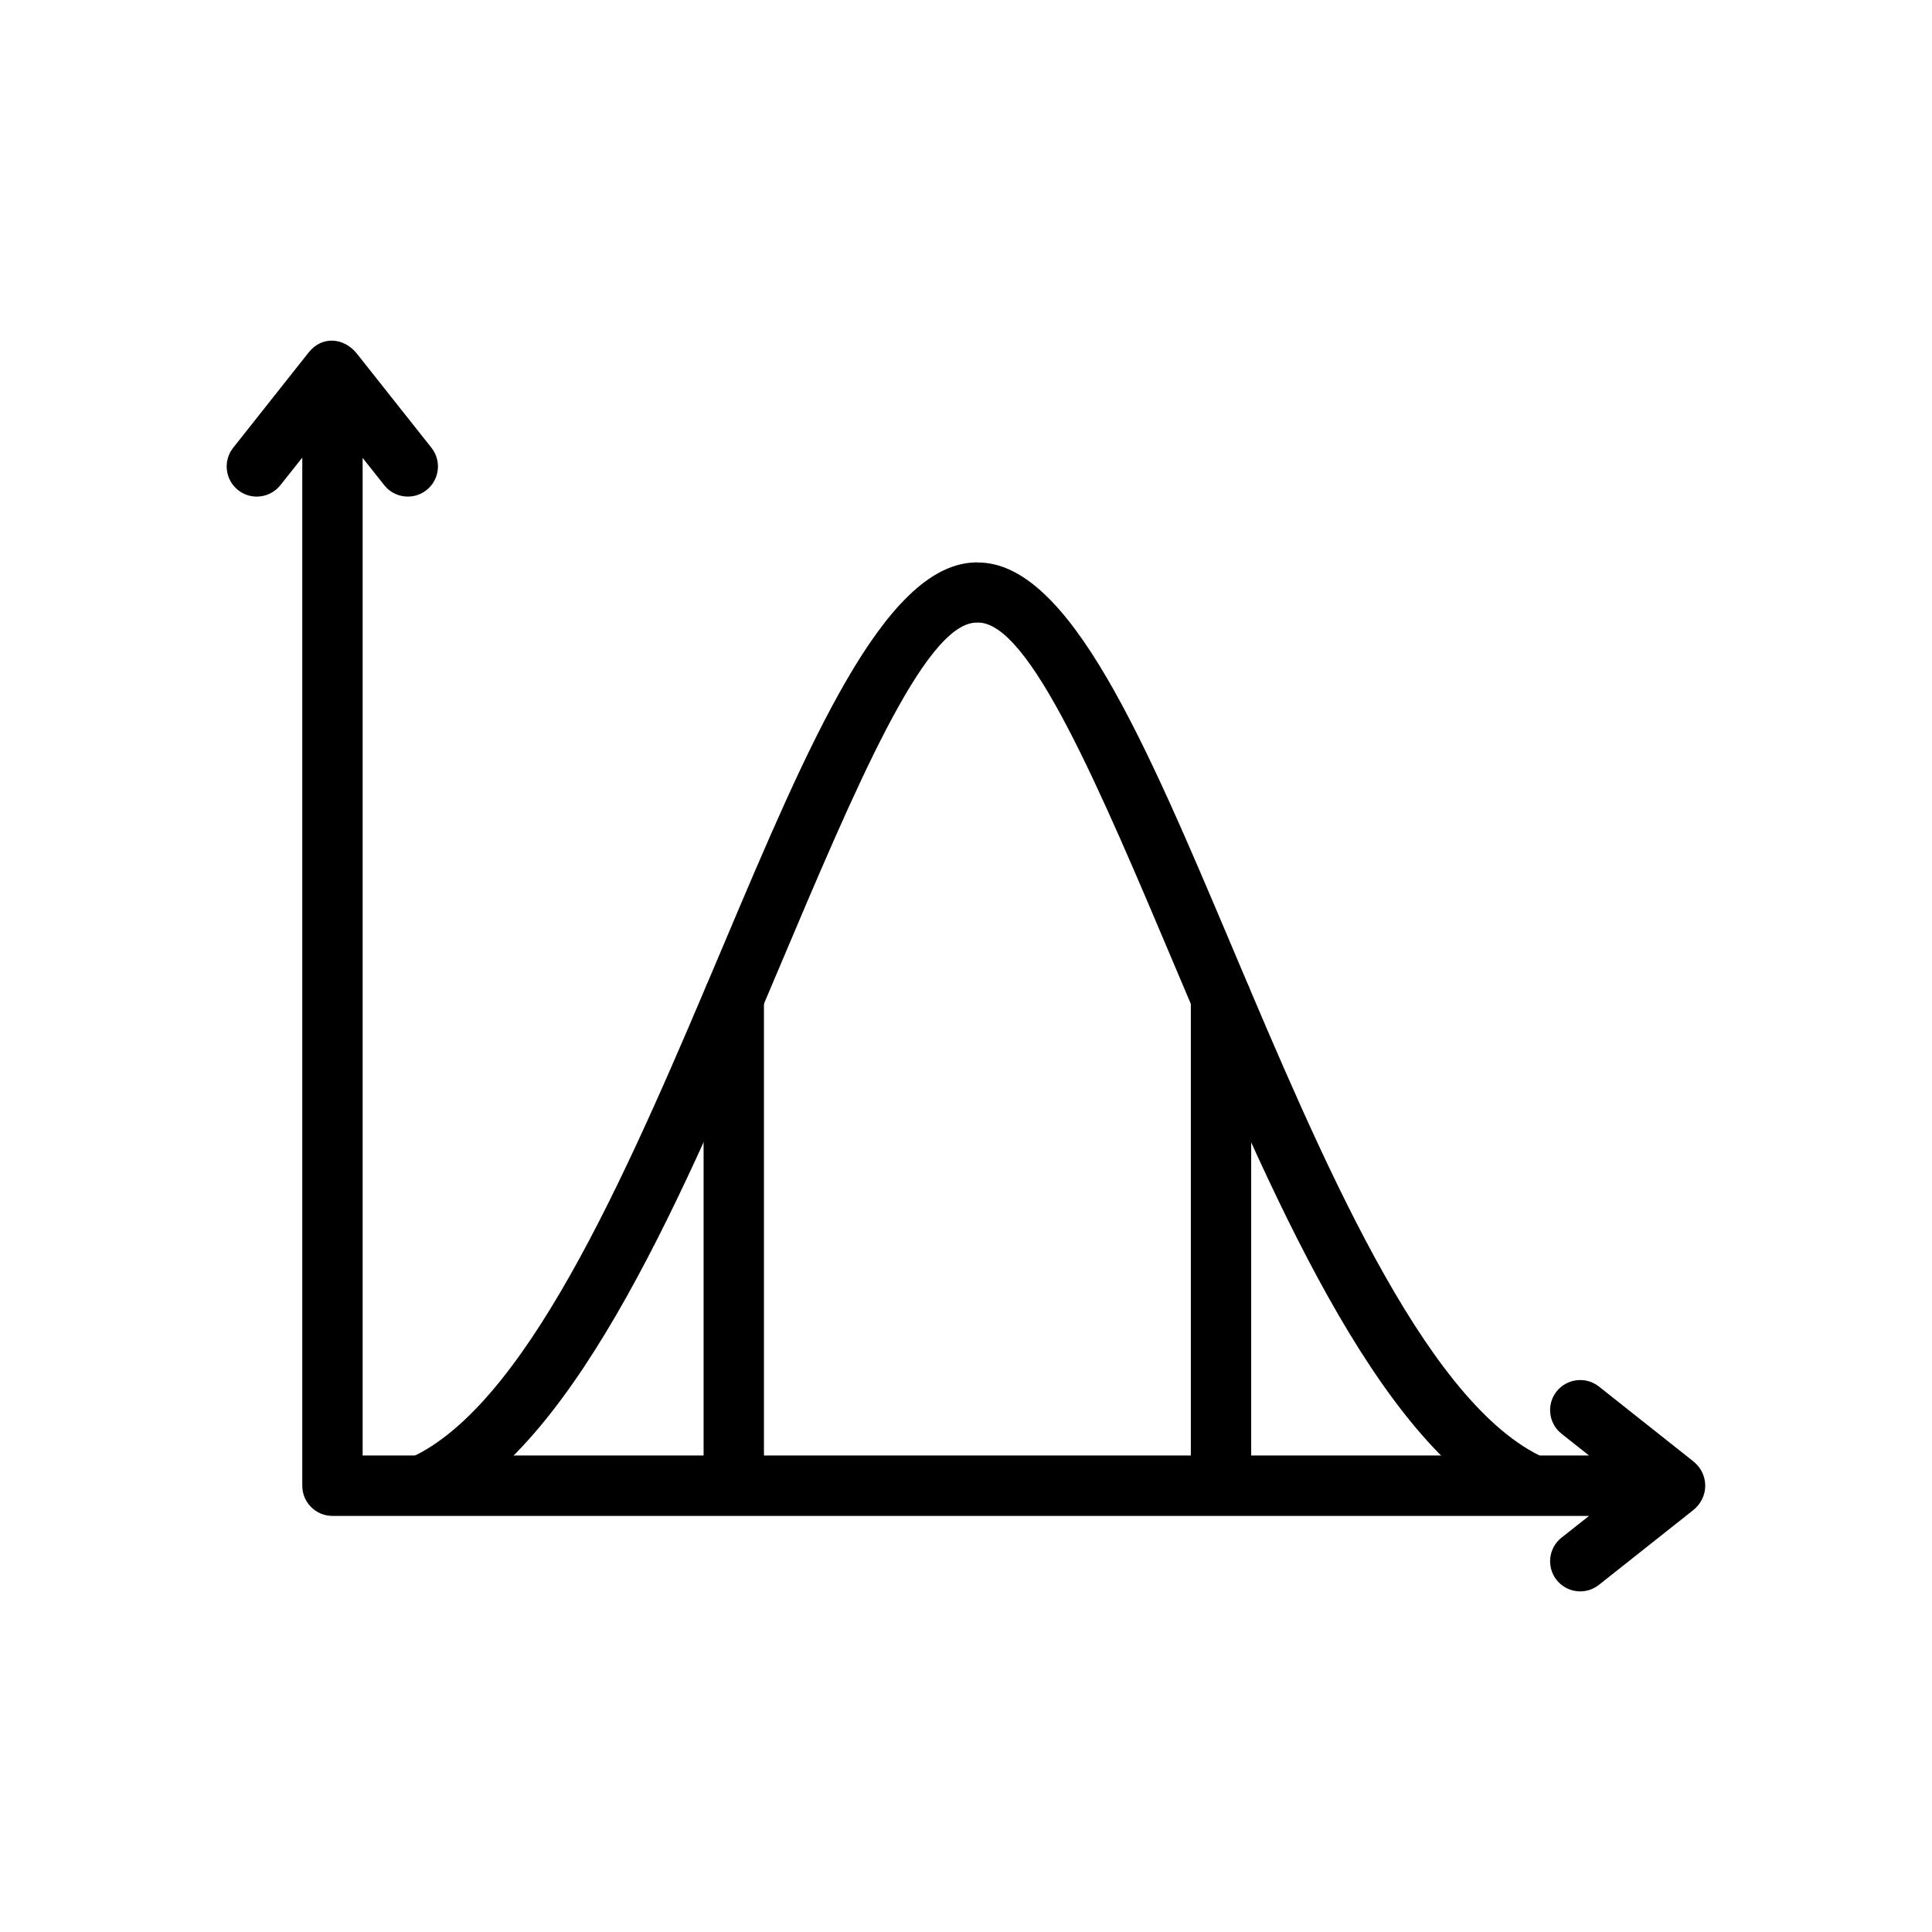
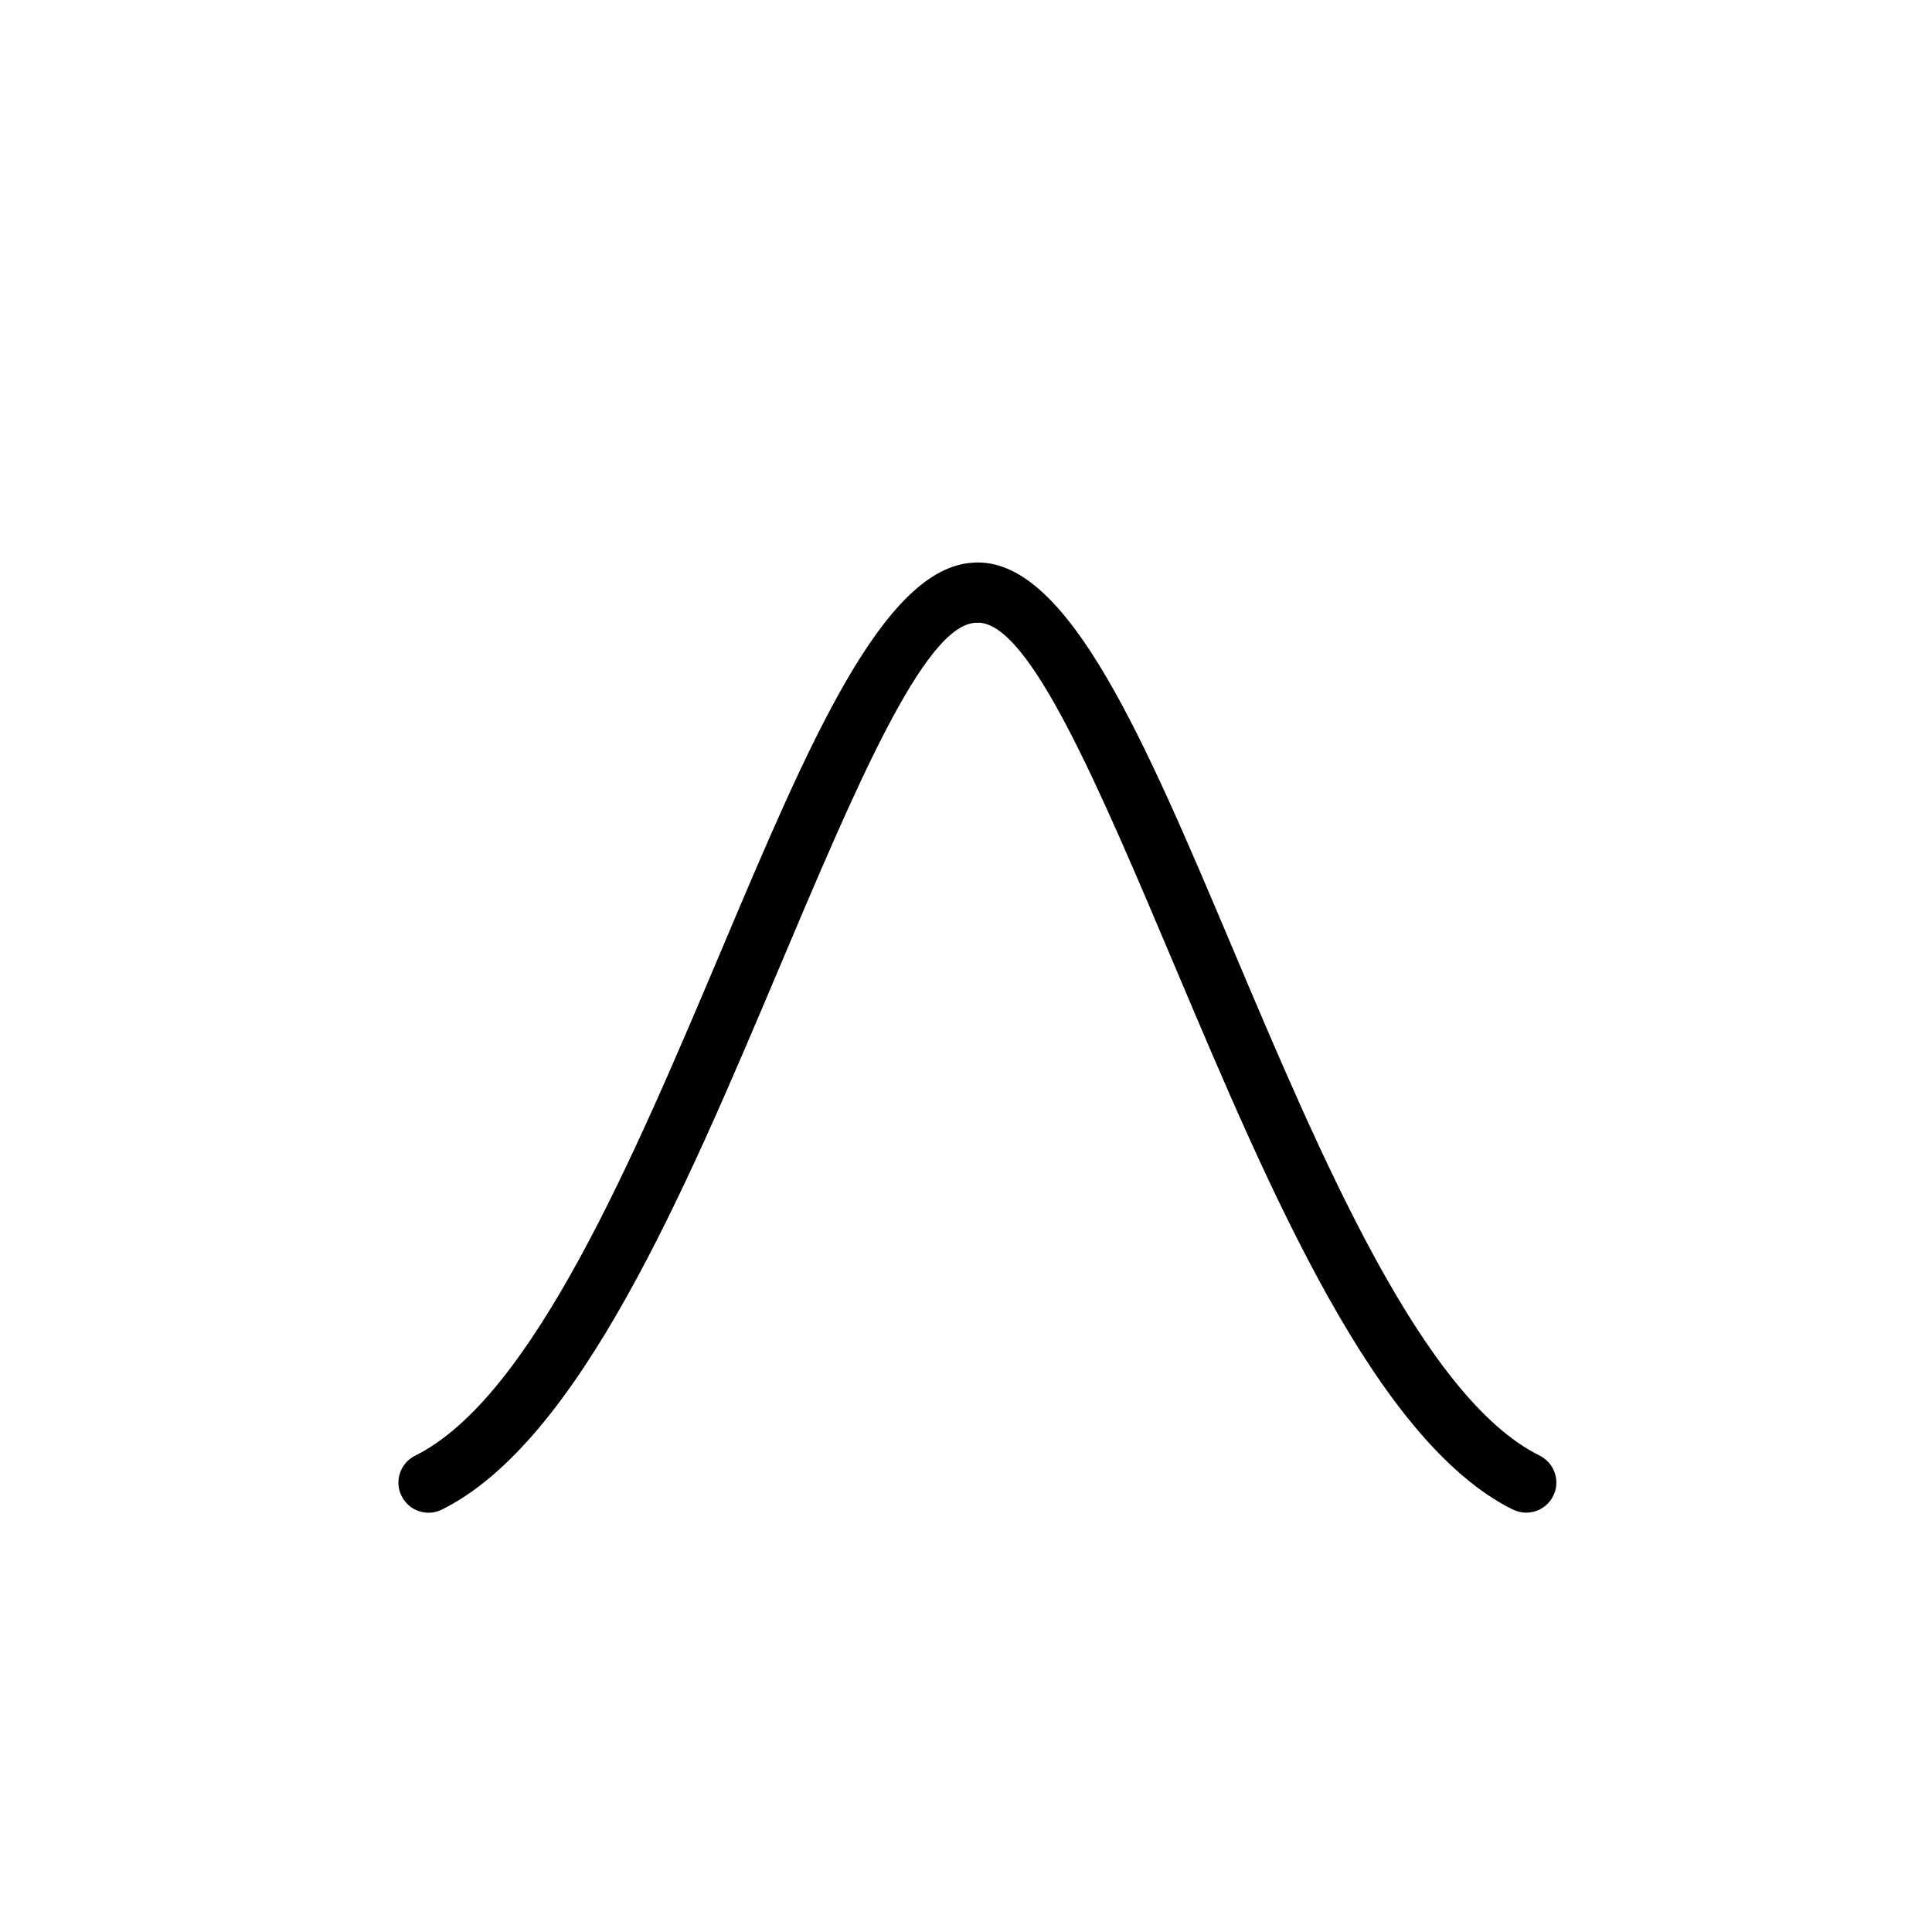
<svg xmlns="http://www.w3.org/2000/svg" width="100pt" height="100pt" version="1.1" viewBox="0 0 100 100">
  <g>
-     <path d="m18.77 23.695v51.641h63.477l-1.422-1.125c-0.676-0.535-0.789-1.516-0.258-2.188 0.535-0.676 1.516-0.789 2.191-0.258l4.879 3.867c0.836 0.66 0.832 1.875 0 2.535l-4.879 3.867c-0.676 0.535-1.656 0.418-2.191-0.258-0.531-0.676-0.418-1.656 0.258-2.188l1.422-1.125h-65.039c-0.863 0-1.562-0.699-1.562-1.562v-53.215l-1.133 1.426c-0.535 0.676-1.516 0.789-2.188 0.258-0.676-0.535-0.789-1.516-0.258-2.191l3.91-4.938c0.695-0.875 1.836-0.77 2.5 0.07l3.856 4.867c0.535 0.676 0.418 1.656-0.258 2.191-0.676 0.531-1.656 0.418-2.188-0.258l-1.121-1.414z" fill-rule="evenodd" />
-     <path d="m78.309 78.133c0.773 0.383 1.707 0.062 2.086-0.707 0.383-0.773 0.062-1.707-0.707-2.086-6.062-3.012-11.297-15.395-15.934-26.367-4.457-10.539-8.398-19.867-13.145-19.859h-0.02-0.02v-0.008c-0.051 0-0.105 0.004-0.156 0.008-4.676 0.191-8.582 9.43-12.988 19.855-4.637 10.973-9.871 23.352-15.934 26.367-0.773 0.383-1.09 1.316-0.707 2.086 0.383 0.773 1.316 1.09 2.086 0.707 7.098-3.527 12.574-16.477 17.426-27.953 3.992-9.445 7.531-17.816 10.195-17.949 0.039 0.004 0.078 0.004 0.117 0.004v-0.008c2.672-0.031 6.242 8.414 10.273 17.953 4.852 11.477 10.324 24.426 17.426 27.953z" />
-     <path d="m61.637 76.484c0 0.863 0.699 1.562 1.562 1.562s1.562-0.699 1.562-1.562v-24.809c0-0.863-0.699-1.562-1.562-1.562s-1.562 0.699-1.562 1.562z" />
-     <path d="m36.418 76.484c0 0.863 0.699 1.562 1.562 1.562s1.562-0.699 1.562-1.562v-24.809c0-0.863-0.699-1.562-1.562-1.562s-1.562 0.699-1.562 1.562z" />
+     <path d="m78.309 78.133c0.773 0.383 1.707 0.062 2.086-0.707 0.383-0.773 0.062-1.707-0.707-2.086-6.062-3.012-11.297-15.395-15.934-26.367-4.457-10.539-8.398-19.867-13.145-19.859h-0.02-0.02c-0.051 0-0.105 0.004-0.156 0.008-4.676 0.191-8.582 9.43-12.988 19.855-4.637 10.973-9.871 23.352-15.934 26.367-0.773 0.383-1.09 1.316-0.707 2.086 0.383 0.773 1.316 1.09 2.086 0.707 7.098-3.527 12.574-16.477 17.426-27.953 3.992-9.445 7.531-17.816 10.195-17.949 0.039 0.004 0.078 0.004 0.117 0.004v-0.008c2.672-0.031 6.242 8.414 10.273 17.953 4.852 11.477 10.324 24.426 17.426 27.953z" />
  </g>
</svg>